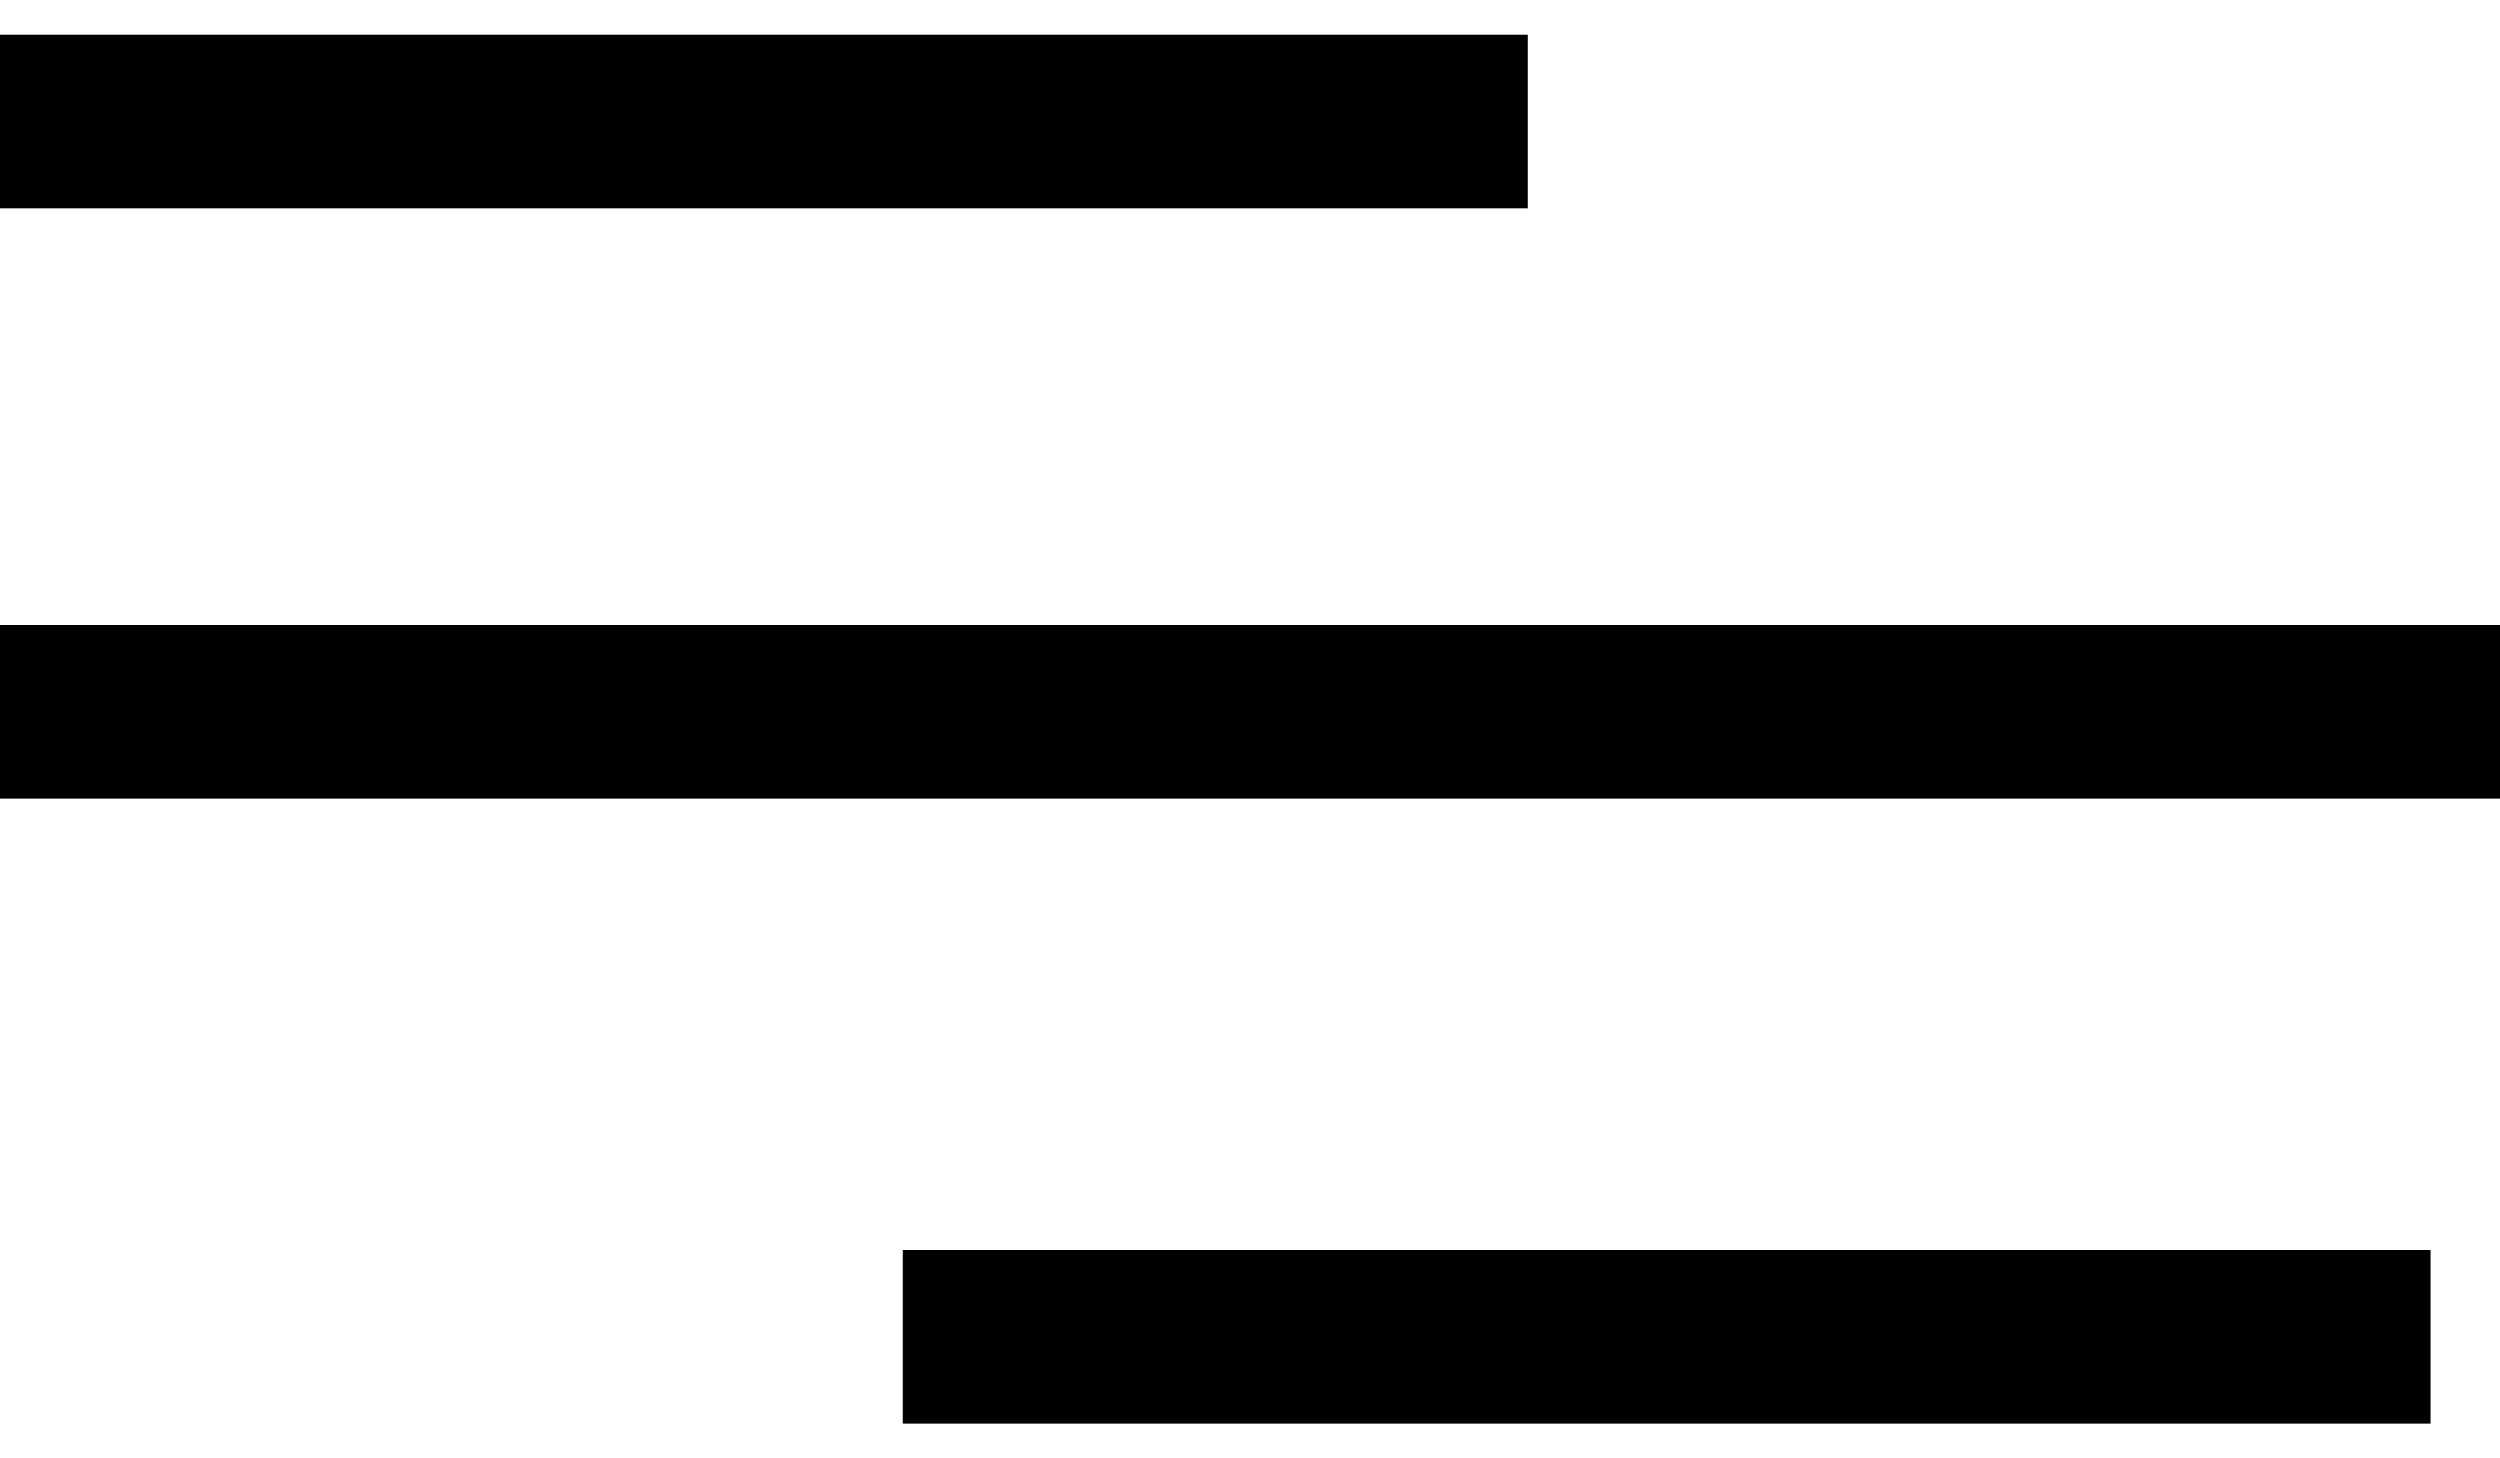
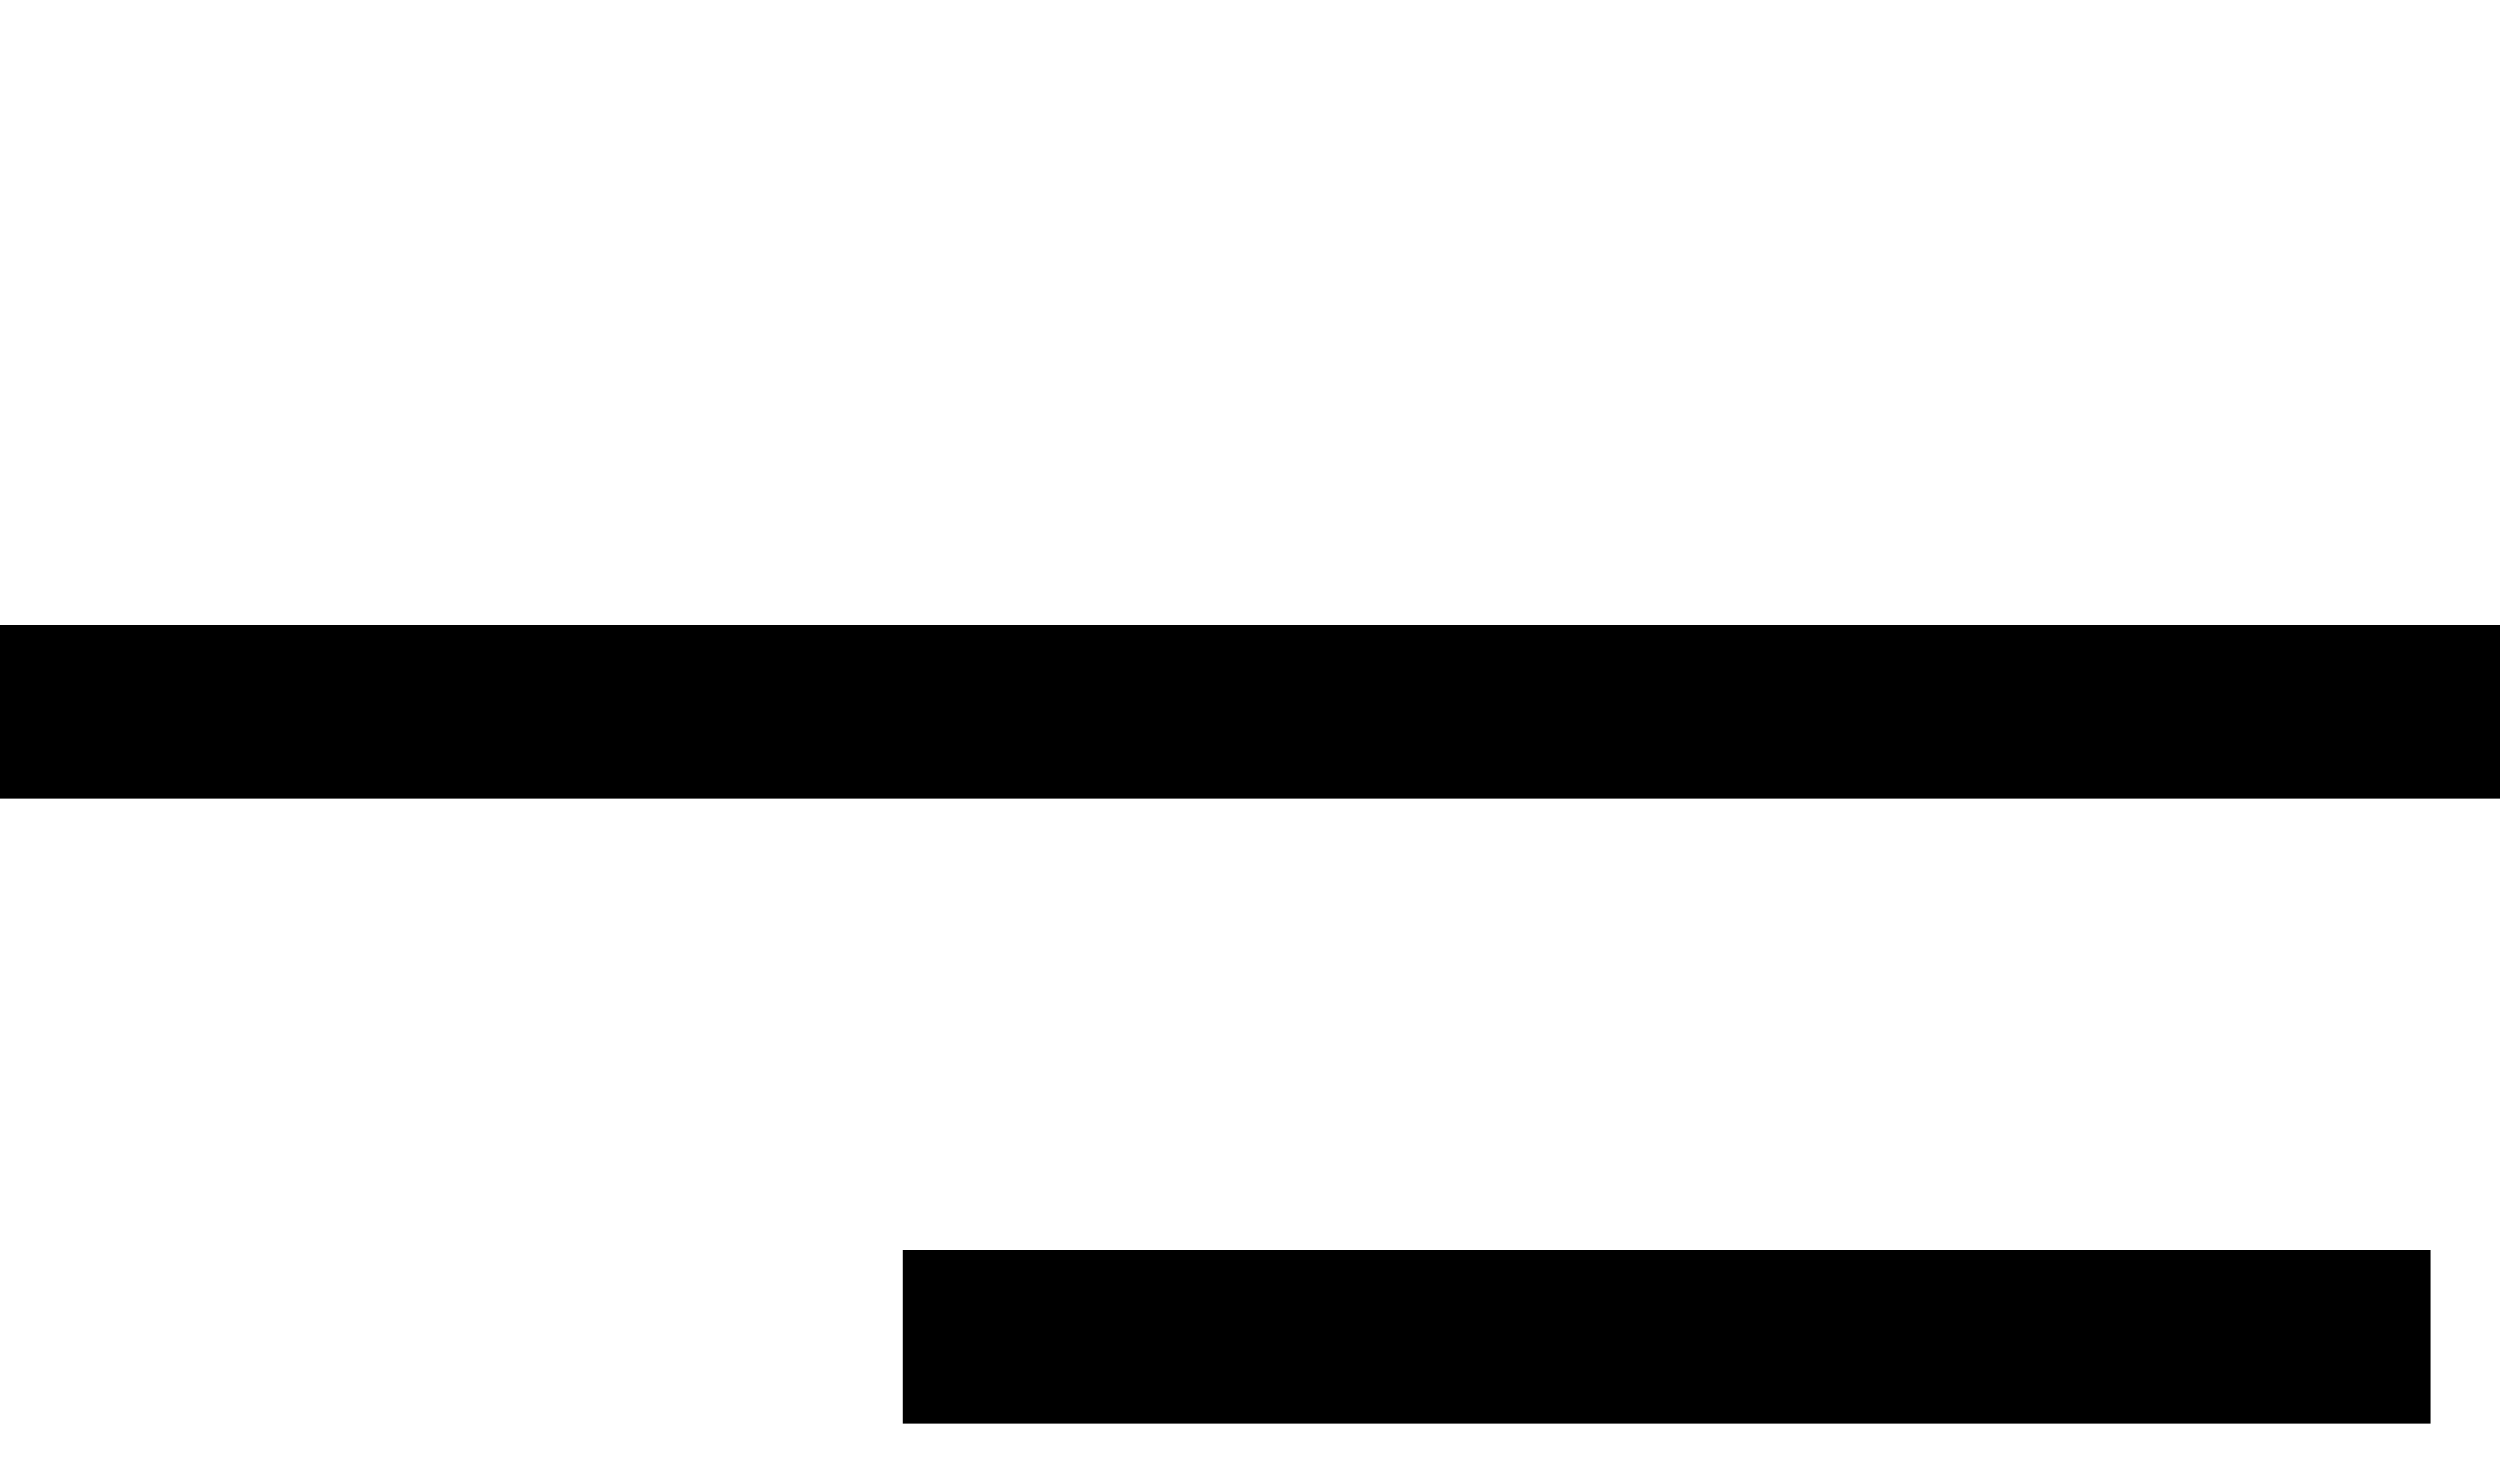
<svg xmlns="http://www.w3.org/2000/svg" width="36" height="21" viewBox="0 0 36 21" fill="none">
  <path fill-rule="evenodd" clip-rule="evenodd" d="M36 11.5H0V9H36V11.5Z" fill="black" />
  <path fill-rule="evenodd" clip-rule="evenodd" d="M35 20.5L13 20.5L13 18L35 18L35 20.5Z" fill="black" />
-   <path fill-rule="evenodd" clip-rule="evenodd" d="M22 3L2.18557e-07 3L0 0.5L22 0.5L22 3Z" fill="black" />
</svg>